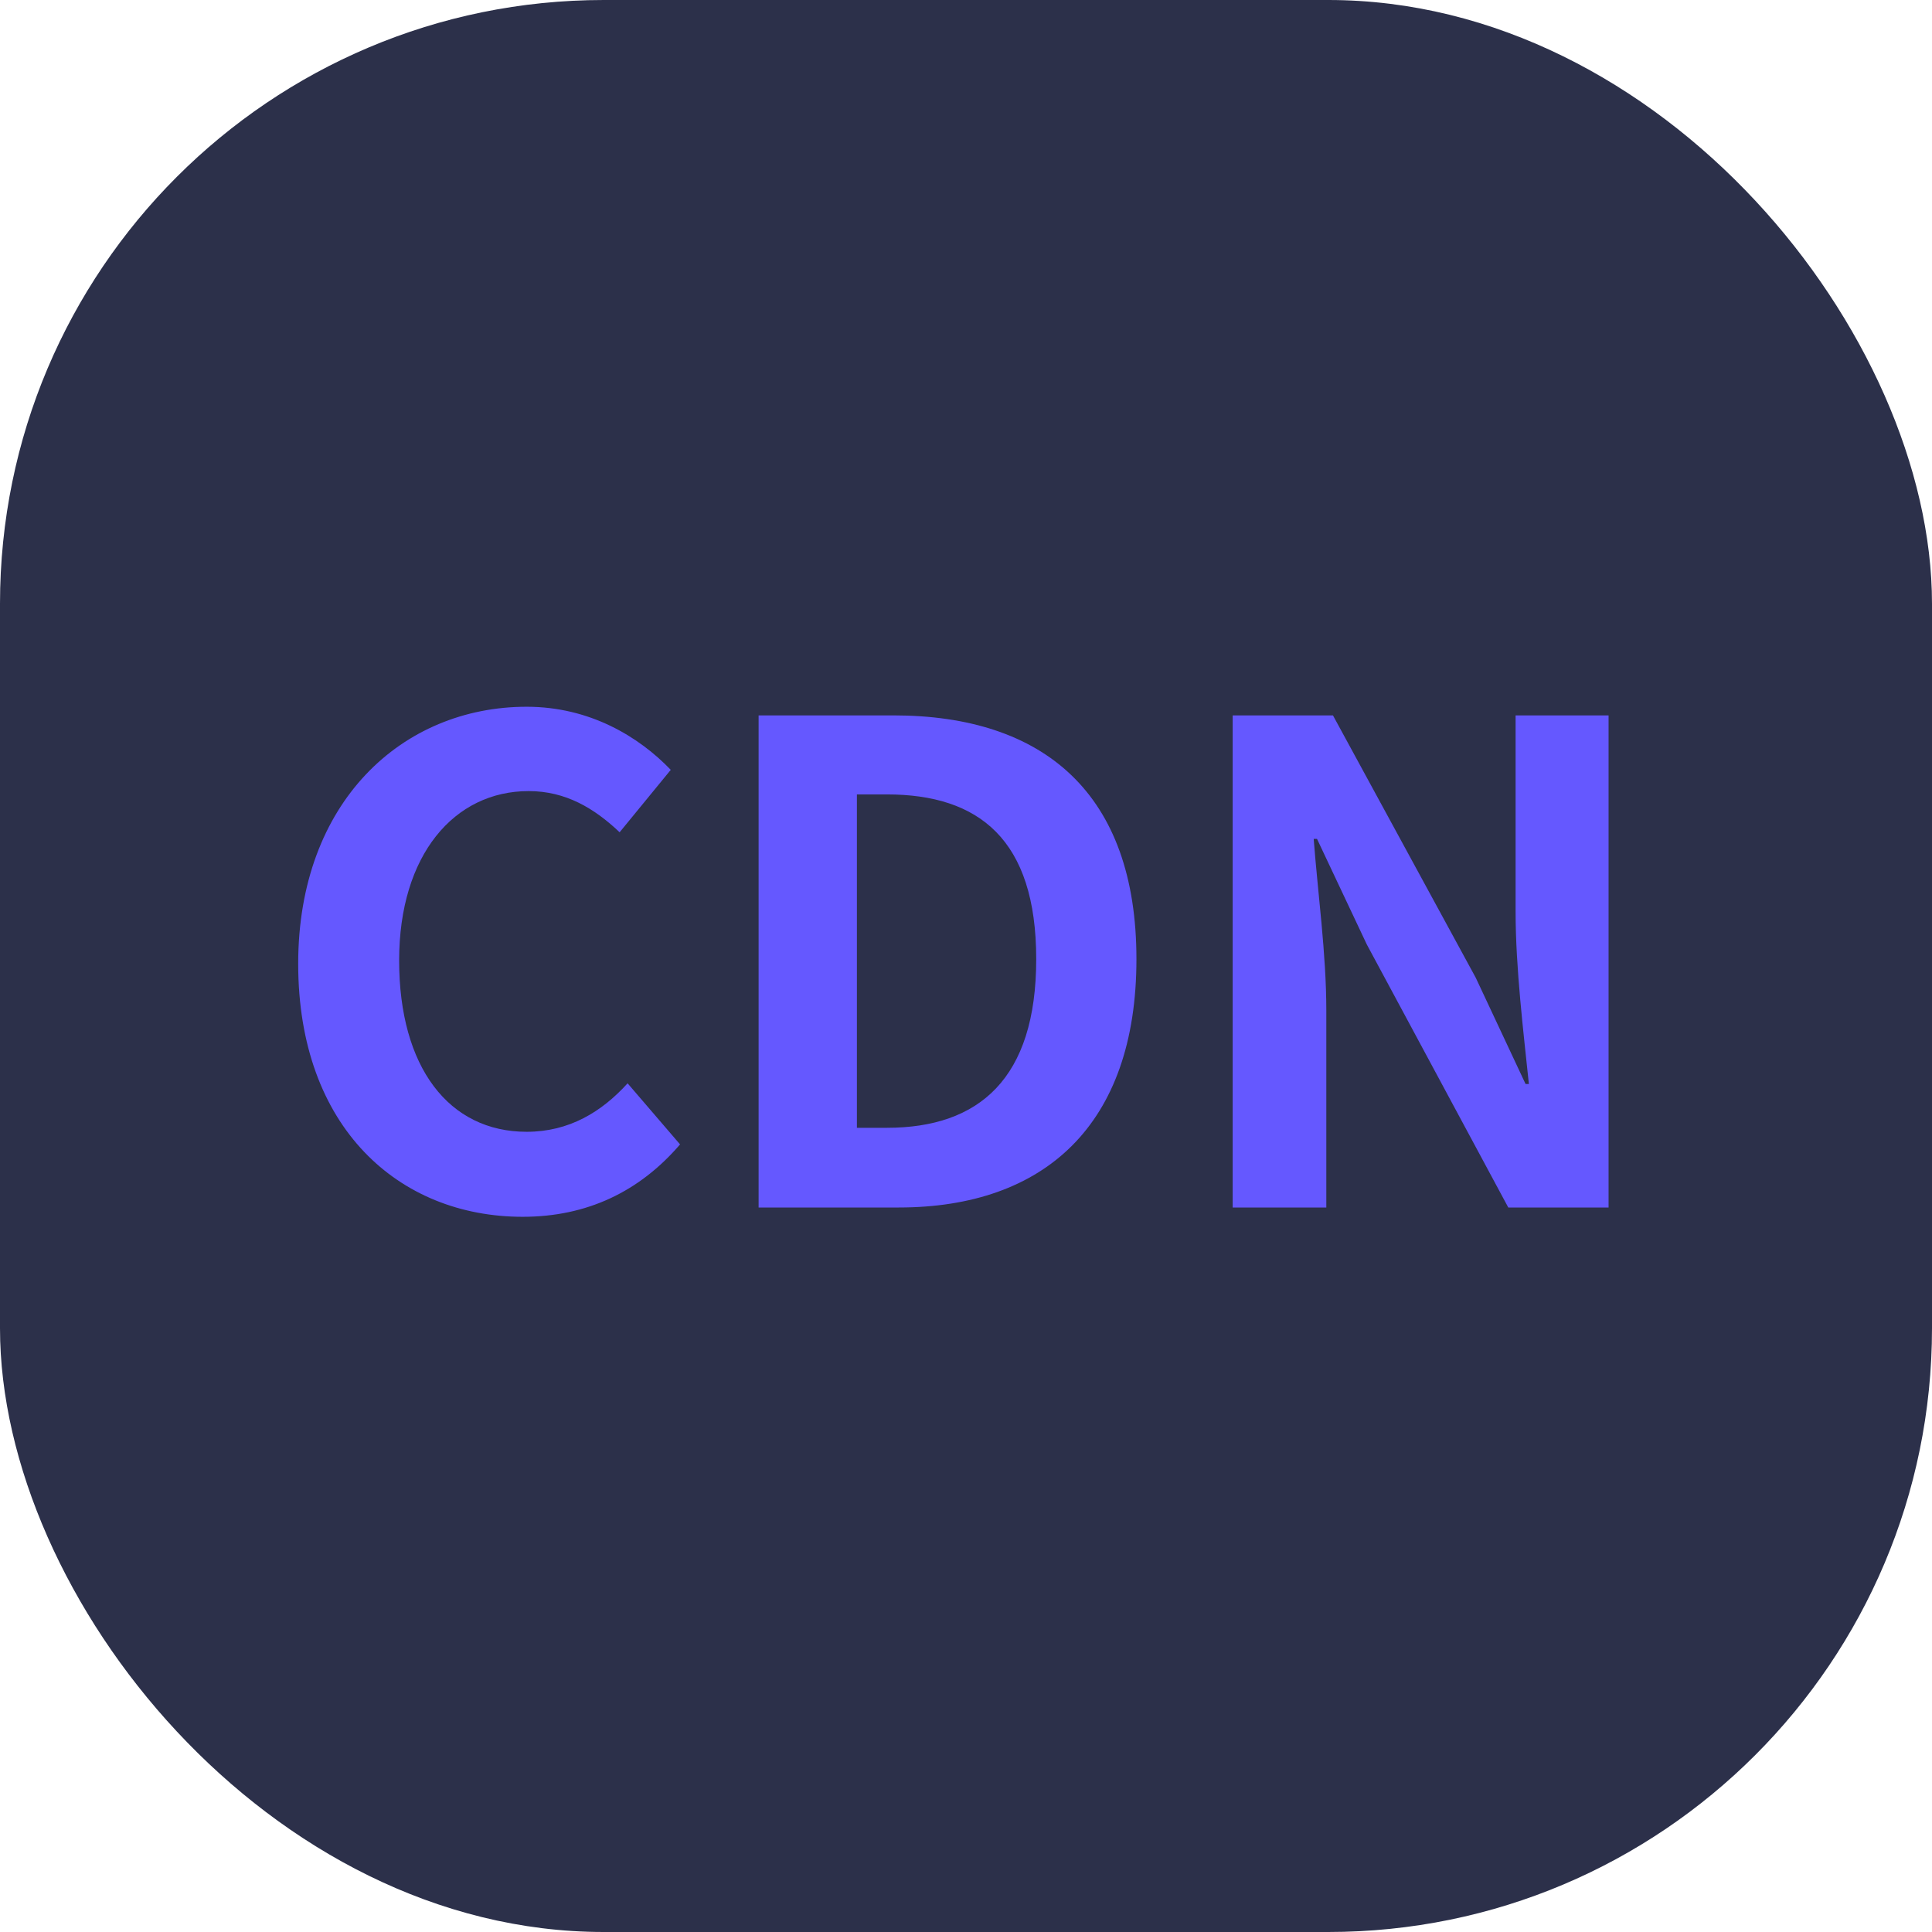
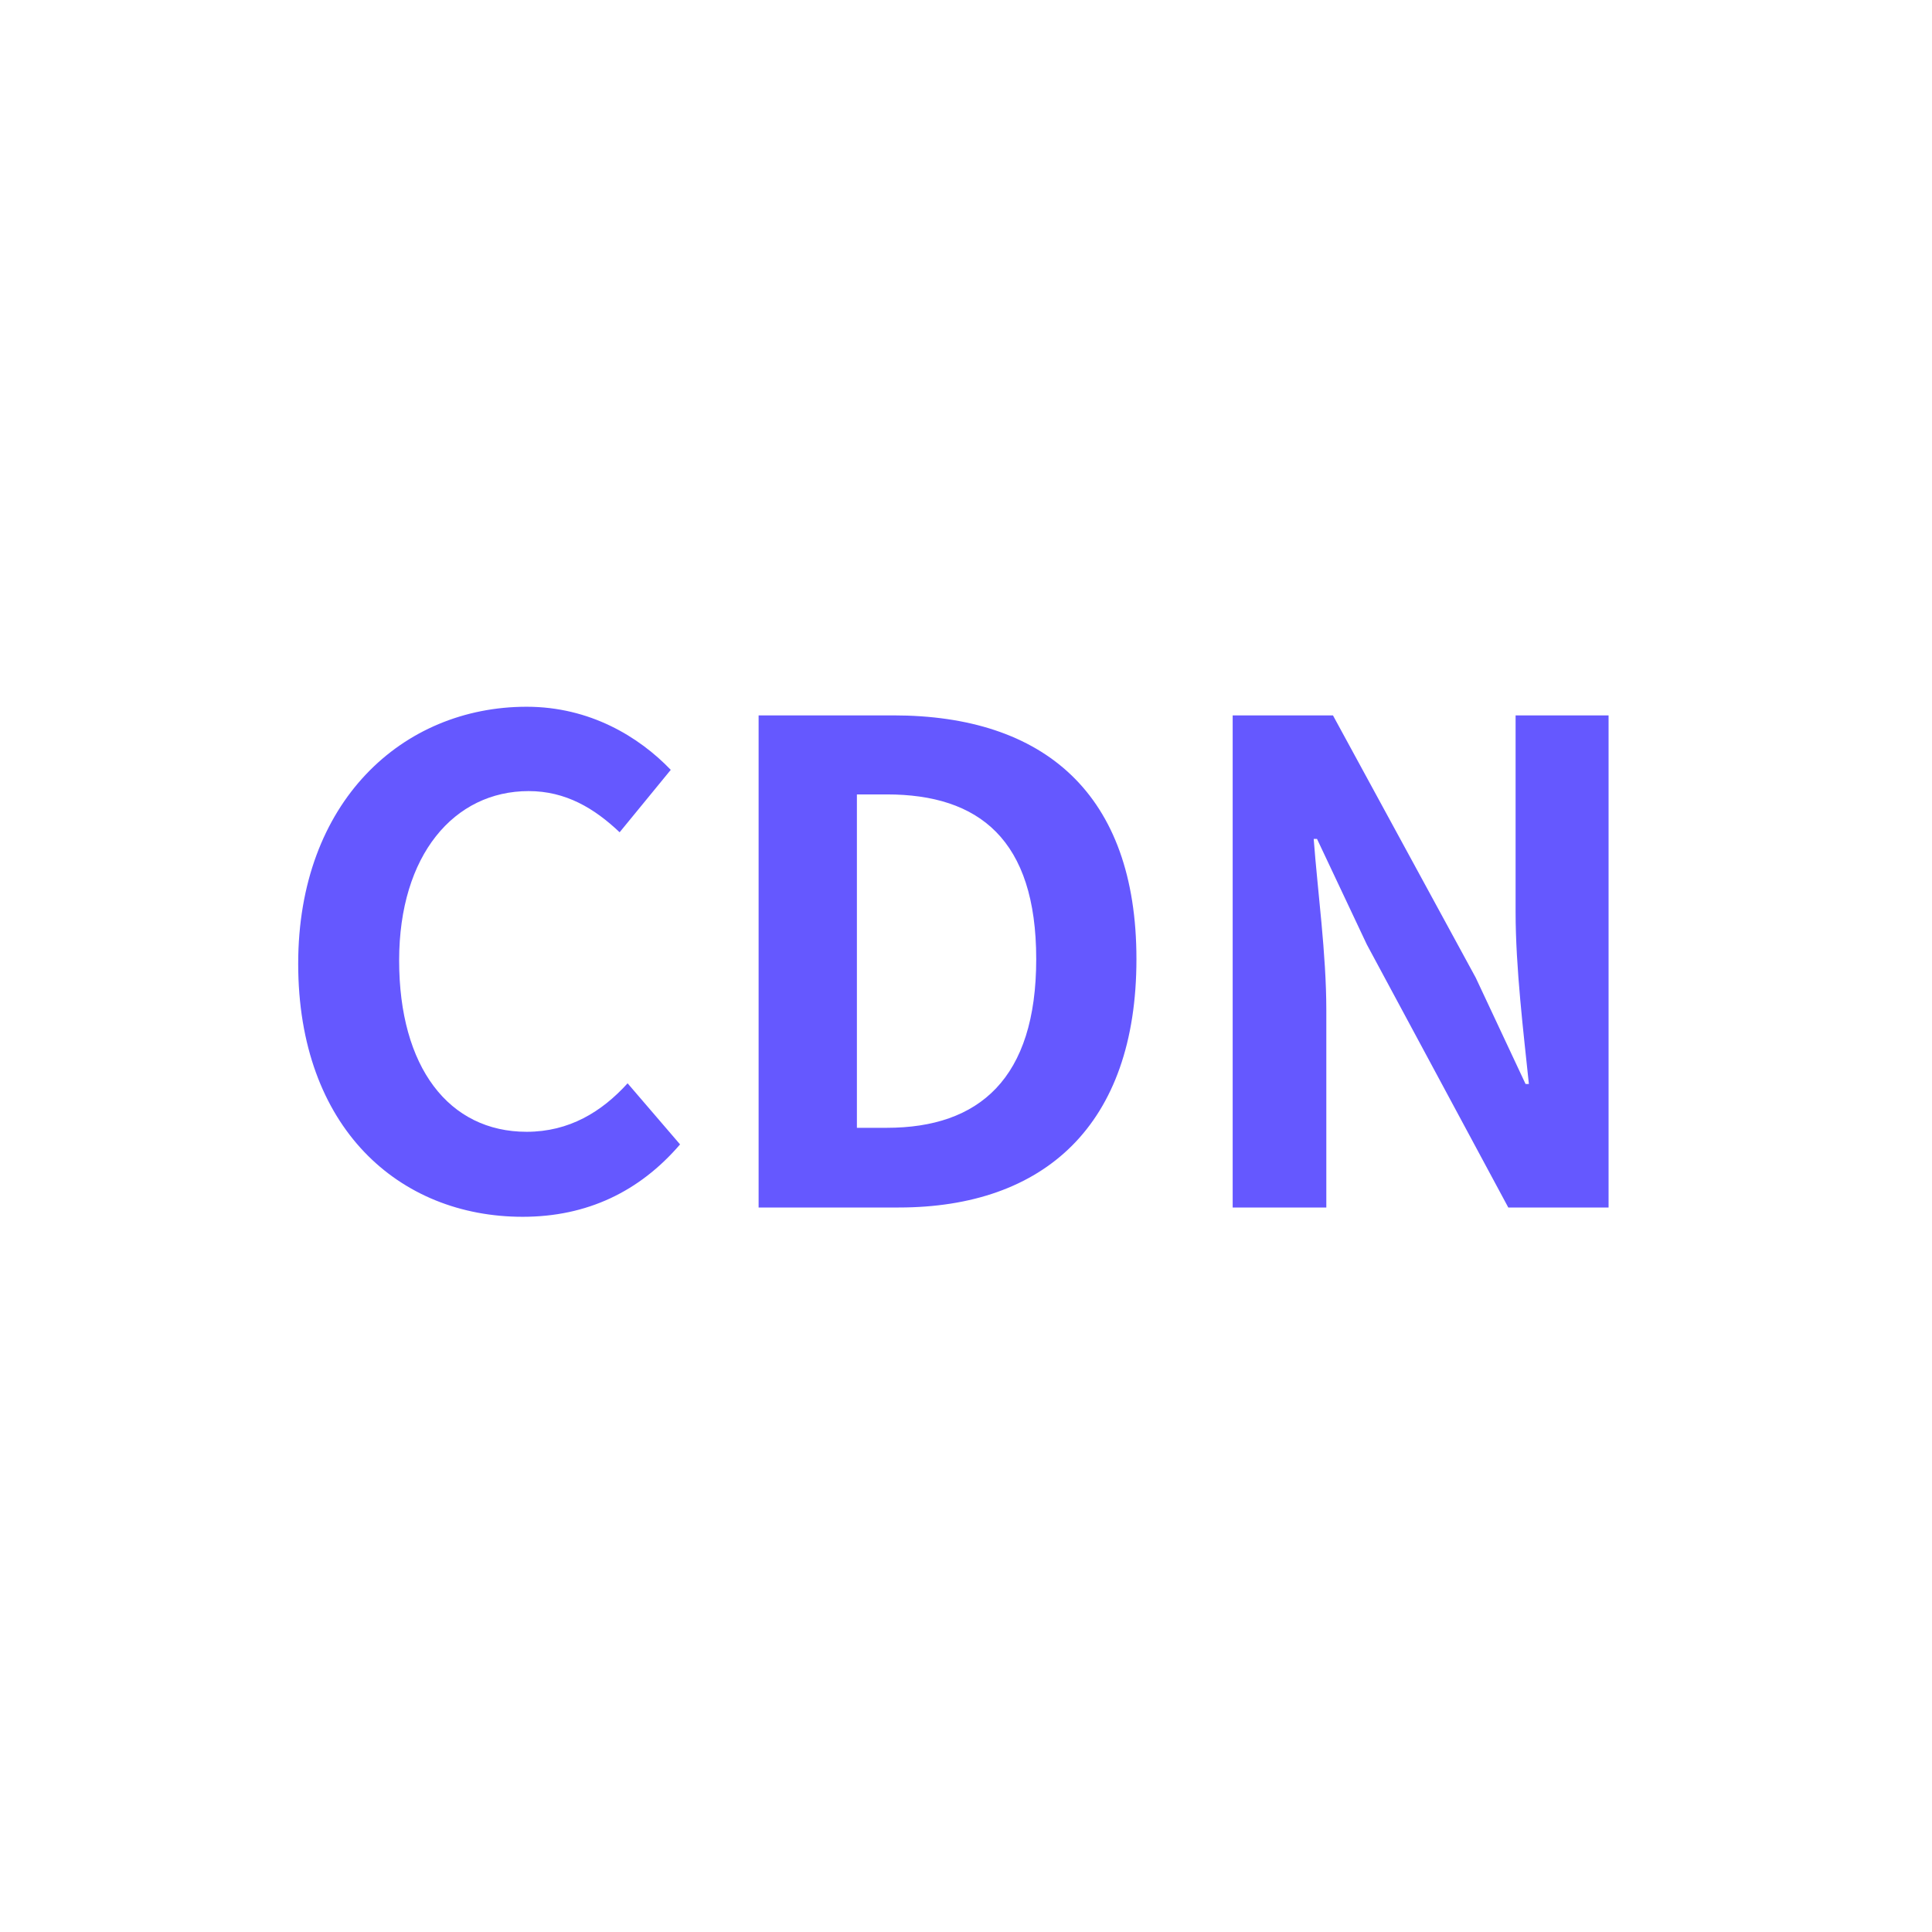
<svg xmlns="http://www.w3.org/2000/svg" width="32" height="32" viewBox="0 0 32 32" fill="none">
-   <rect width="32" height="32" rx="10" fill="#2C304A" />
  <path d="M8.657 20.154C6.611 20.154 4.939 18.68 4.939 15.963C4.939 13.279 6.666 11.706 8.723 11.706C9.768 11.706 10.582 12.201 11.11 12.751L10.263 13.785C9.845 13.389 9.372 13.103 8.756 13.103C7.524 13.103 6.611 14.159 6.611 15.908C6.611 17.679 7.436 18.746 8.723 18.746C9.427 18.746 9.966 18.416 10.395 17.943L11.264 18.955C10.593 19.736 9.724 20.154 8.657 20.154ZM12.565 20V11.849H14.797C17.294 11.849 18.823 13.147 18.823 15.886C18.823 18.636 17.294 20 14.886 20H12.565ZM14.193 18.68H14.688C16.216 18.68 17.163 17.866 17.163 15.886C17.163 13.906 16.216 13.158 14.688 13.158H14.193V18.68ZM20.417 20V11.849H22.078L24.443 16.194L25.268 17.954H25.323C25.235 17.107 25.103 16.029 25.103 15.105V11.849H26.643V20H24.982L22.639 15.644L21.814 13.895H21.759C21.825 14.775 21.968 15.798 21.968 16.733V20H20.417Z" fill="#6558FF" />
</svg>